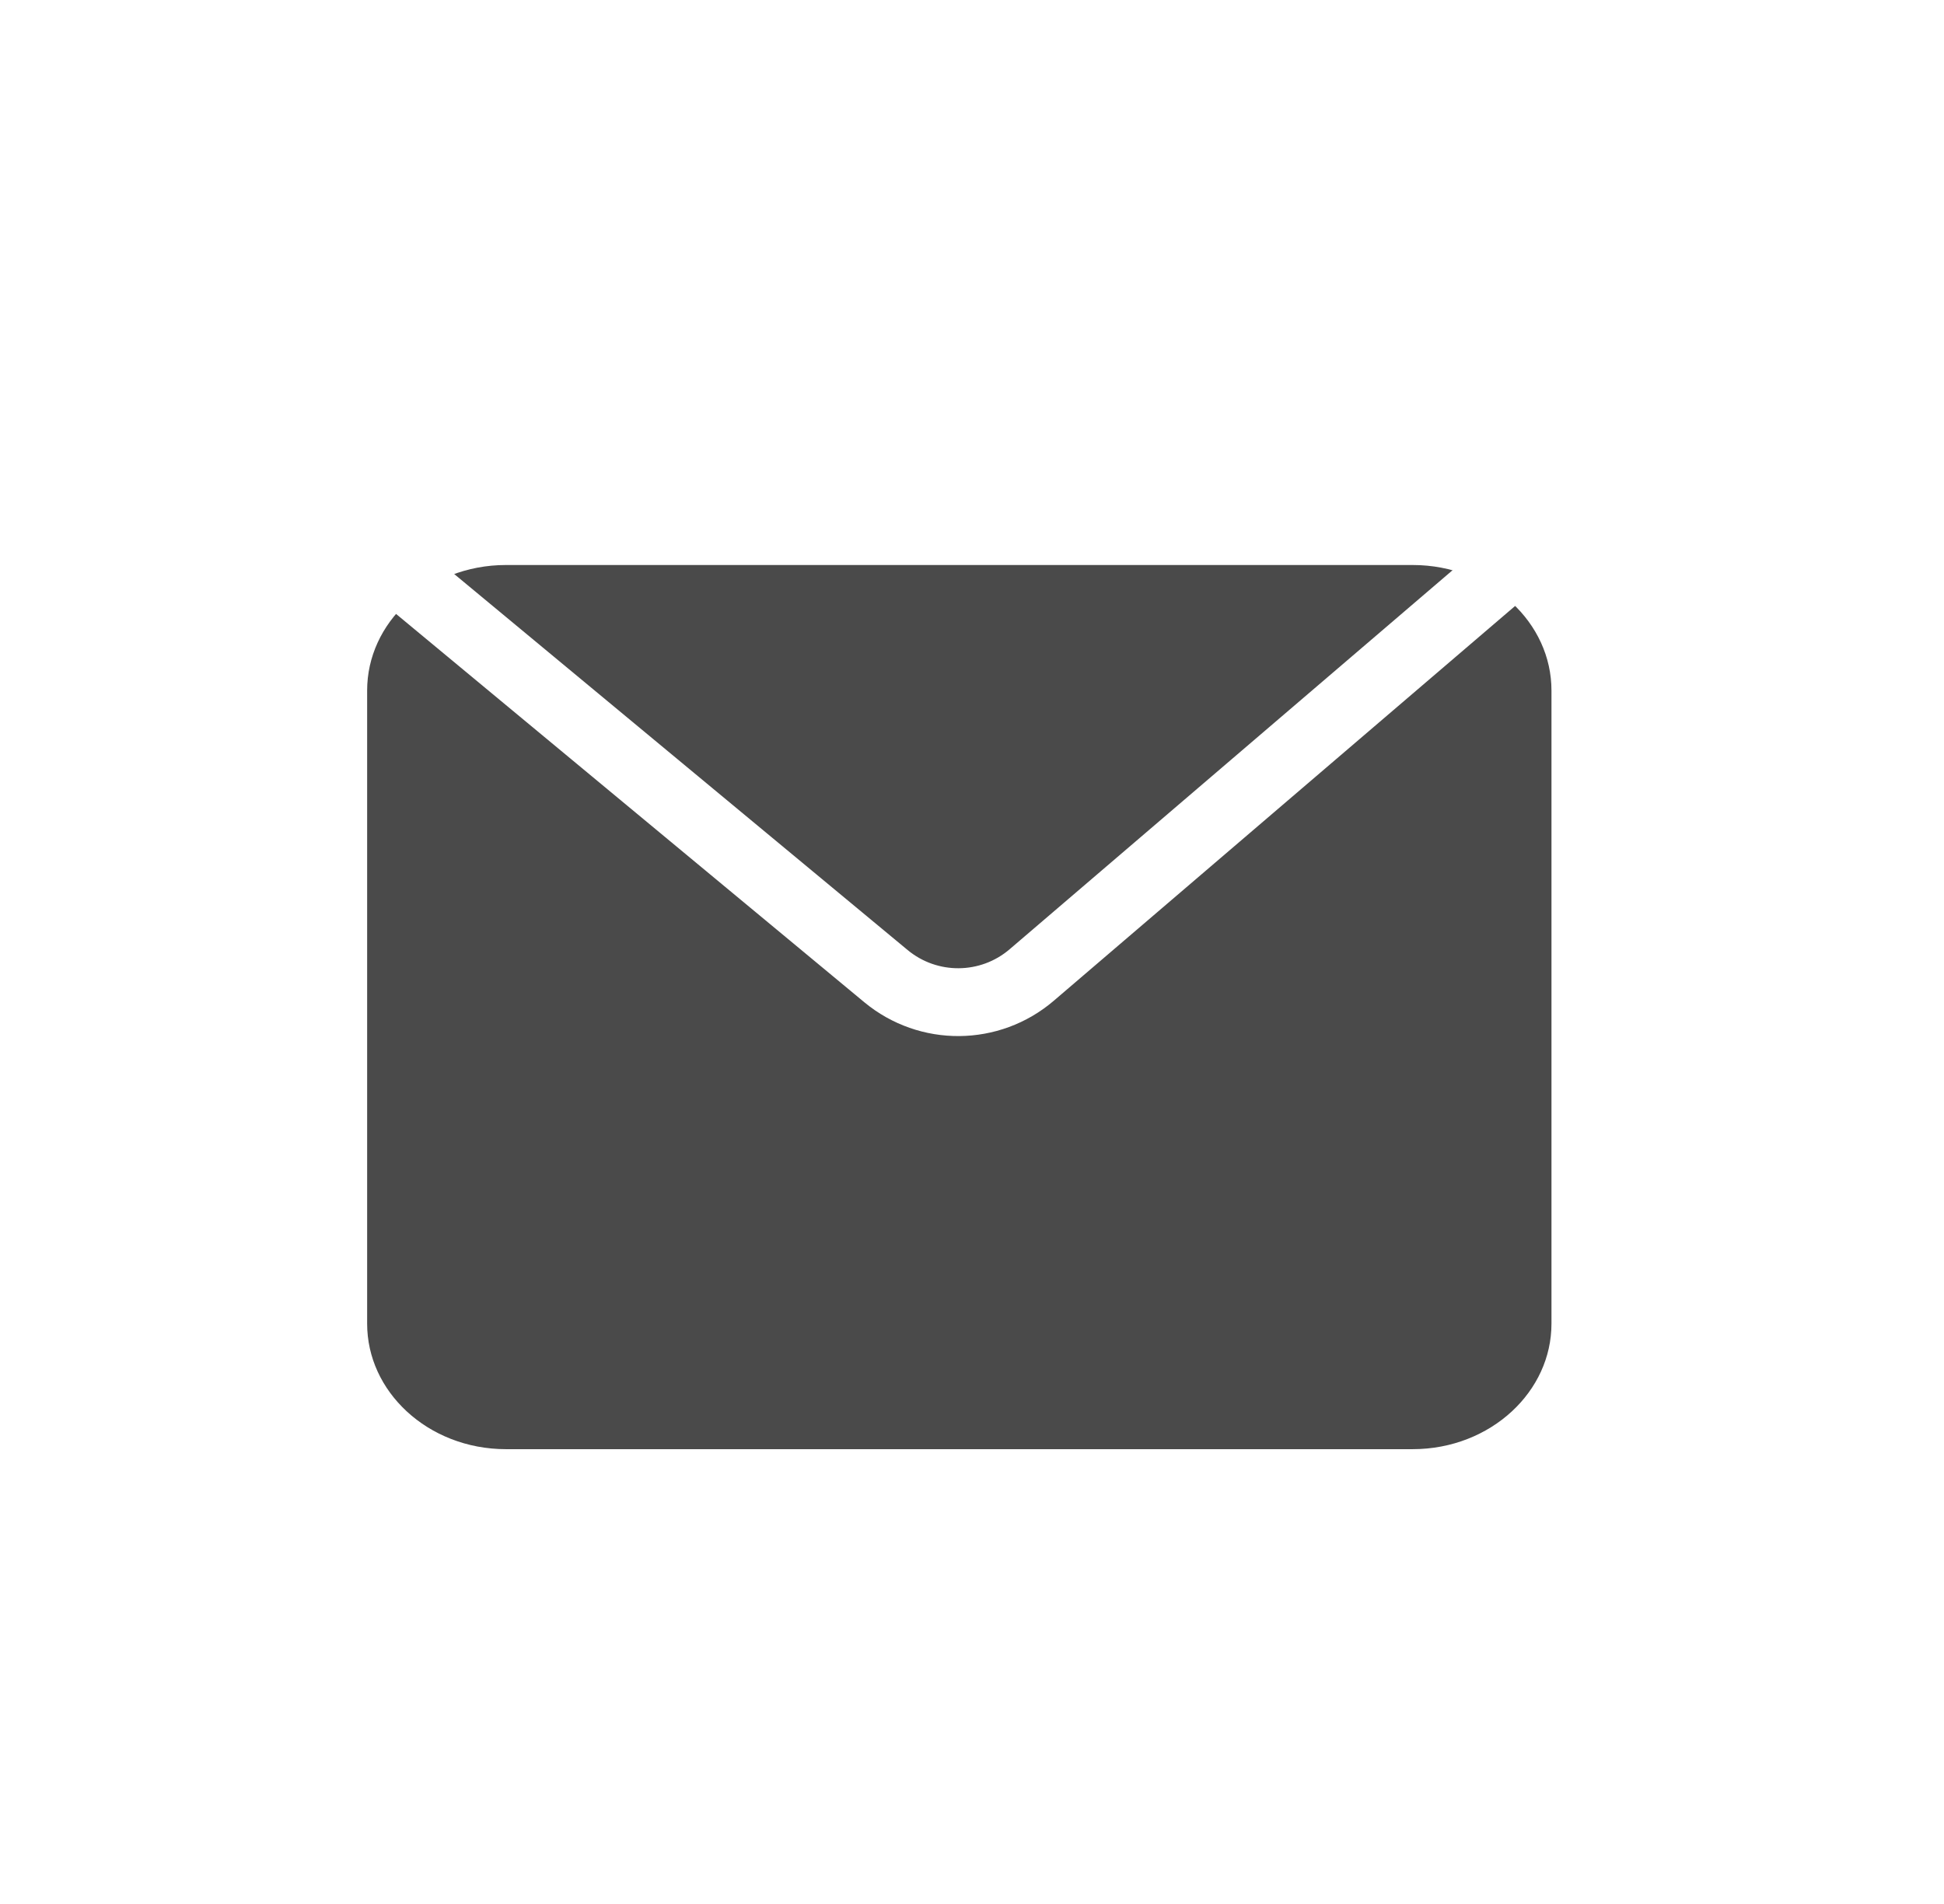
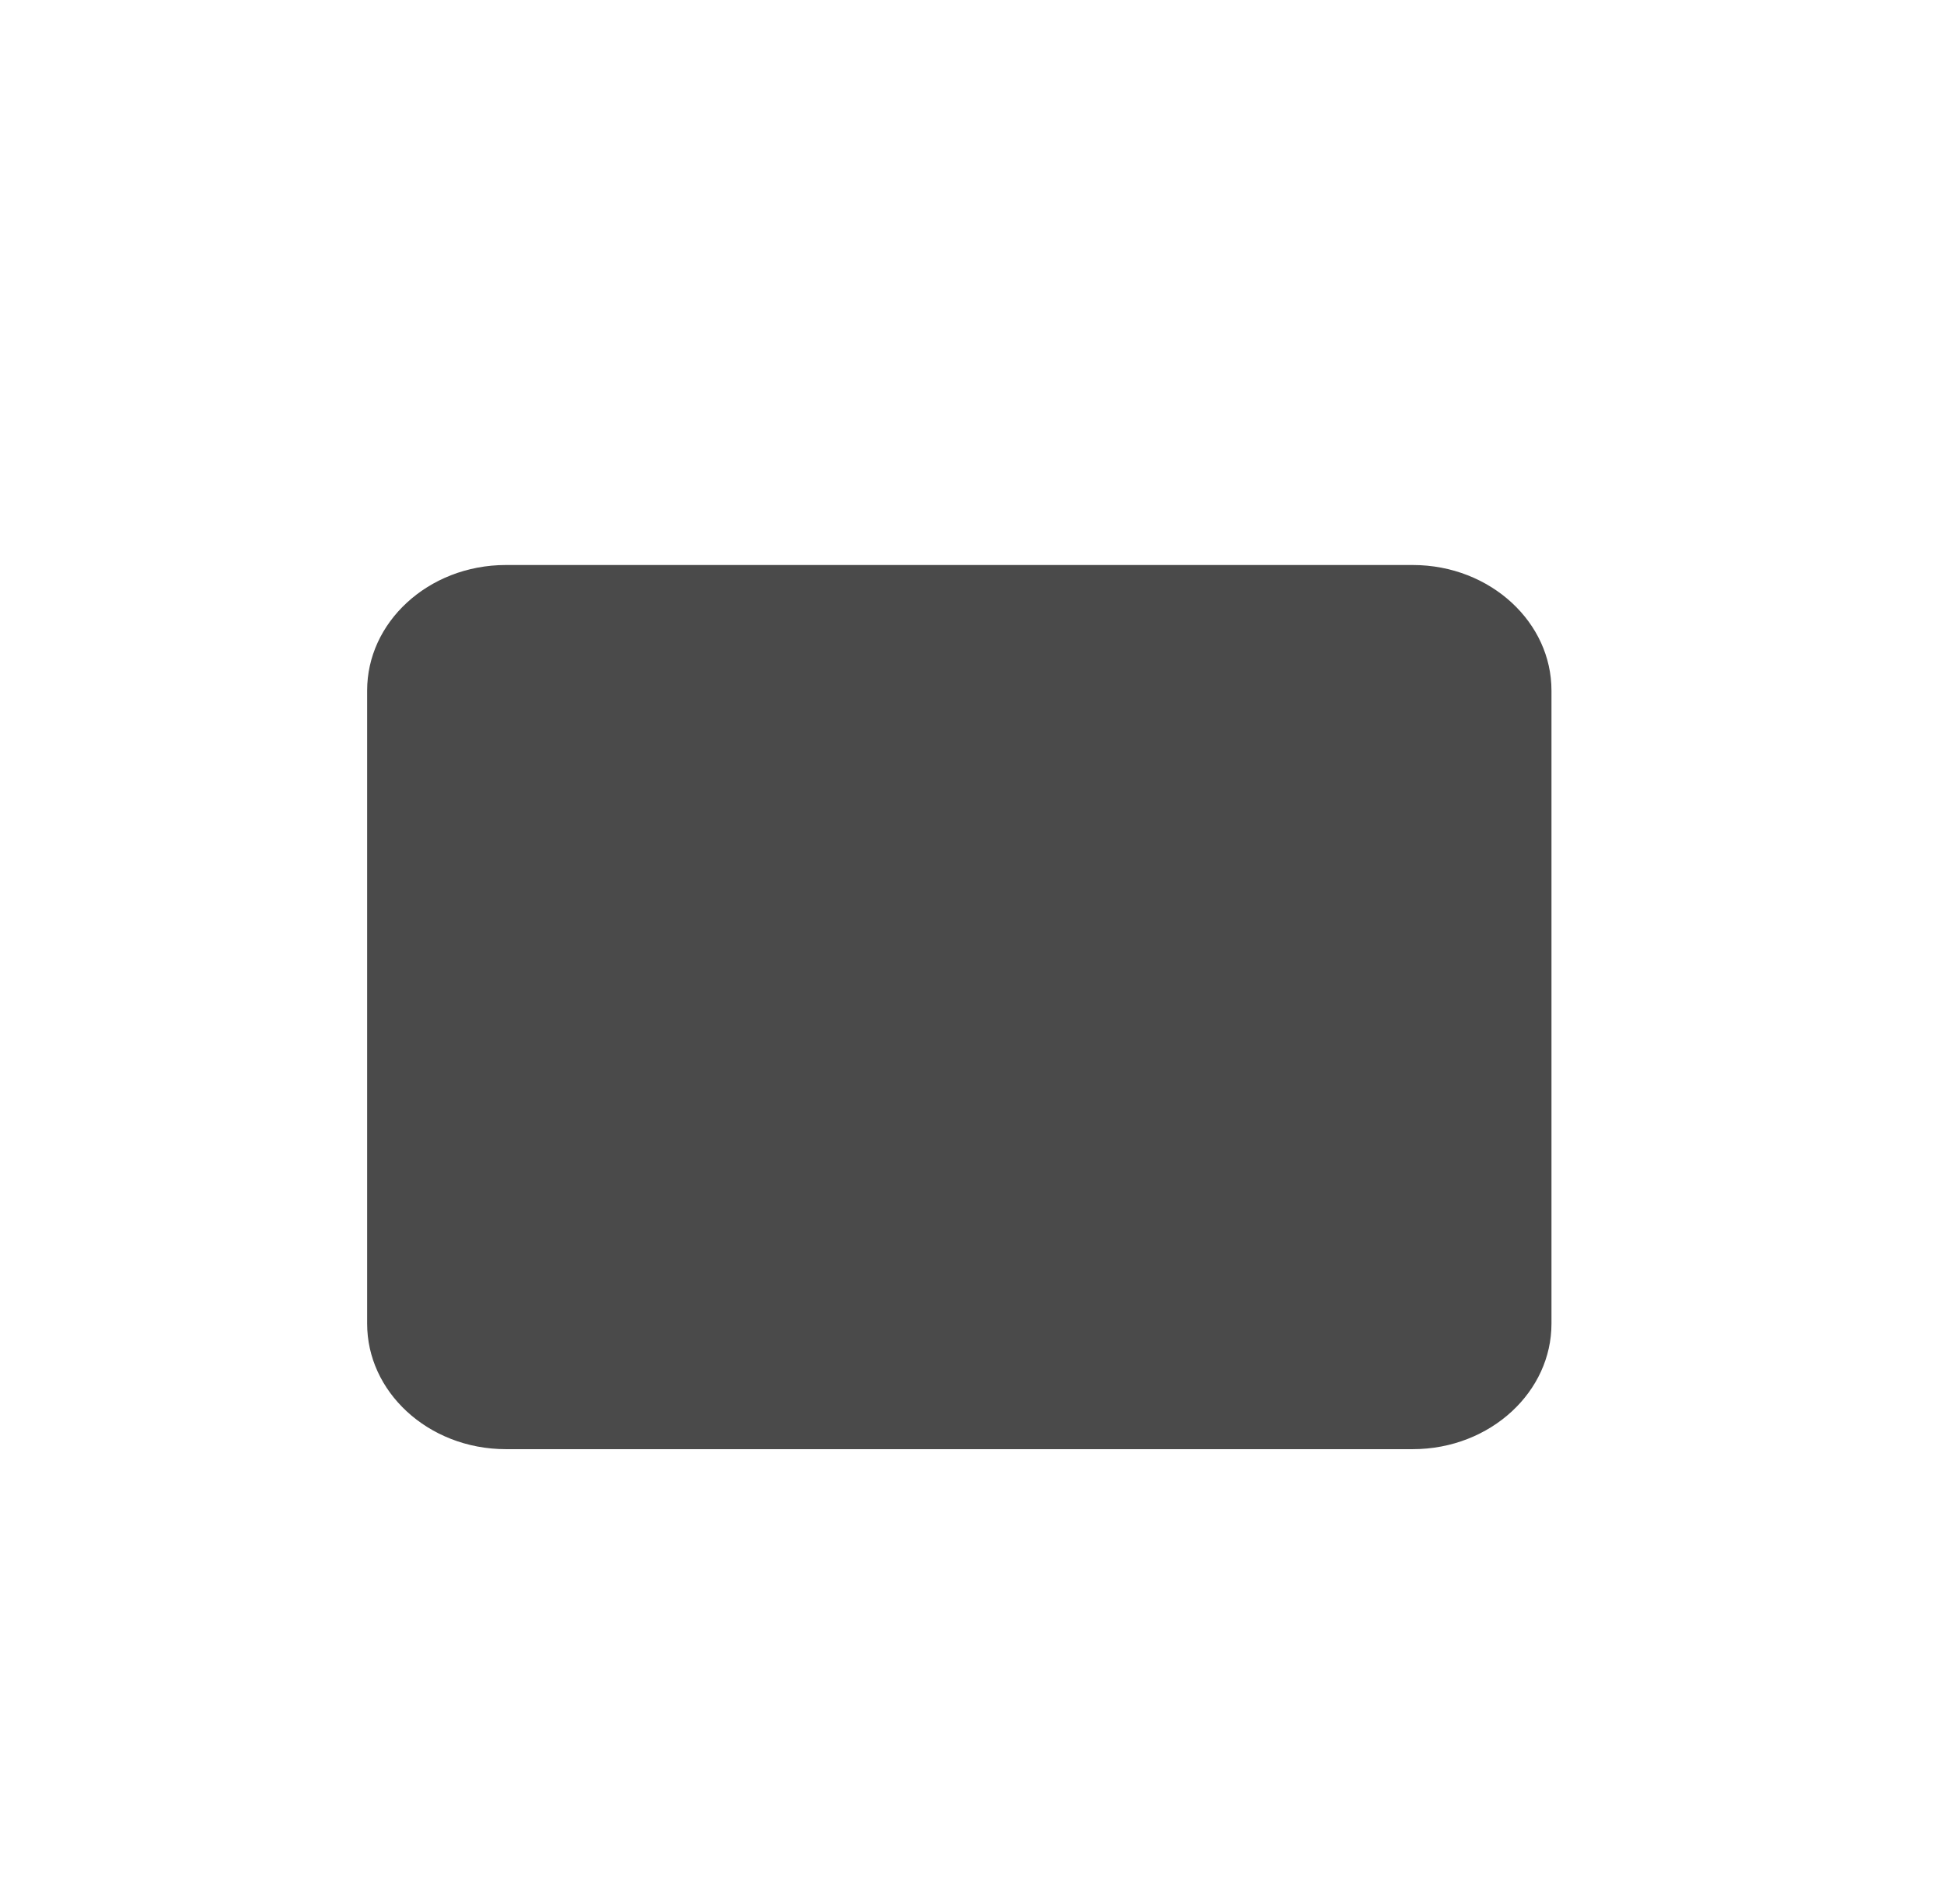
<svg xmlns="http://www.w3.org/2000/svg" width="49" height="48" viewBox="0 0 49 48" fill="none">
-   <rect x="0.411" width="47.932" height="48" rx="8" fill="white" />
  <g filter="url(#filter0_d_46_5)">
    <path d="M8.399 16.021C8.399 13.8 10.348 12 12.753 12H35.608C38.012 12 39.961 13.8 39.961 16.021V31.979C39.961 34.2 38.012 36 35.608 36H12.753C10.348 36 8.399 34.2 8.399 31.979L8.399 16.021Z" fill="#4A4A4A" stroke="white" stroke-width="1.71" stroke-linecap="round" stroke-linejoin="round" />
-     <path d="M10.081 13.059L22.332 23.22C23.4 24.105 24.951 24.093 26.005 23.191L37.843 13.059" stroke="white" stroke-width="1.71" stroke-linecap="round" stroke-linejoin="round" />
  </g>
  <defs>
    <filter id="filter0_d_46_5" x="1.987" y="6.977" width="44.387" height="36.825" filterUnits="userSpaceOnUse" color-interpolation-filters="sRGB">
      <feFlood flood-opacity="0" result="BackgroundImageFix" />
      <feColorMatrix in="SourceAlpha" type="matrix" values="0 0 0 0 0 0 0 0 0 0 0 0 0 0 0 0 0 0 127 0" result="hardAlpha" />
      <feOffset dy="1.389" />
      <feGaussianBlur stdDeviation="2.779" />
      <feComposite in2="hardAlpha" operator="out" />
      <feColorMatrix type="matrix" values="0 0 0 0 0.097 0 0 0 0 0.128 0 0 0 0 0.237 0 0 0 0.08 0" />
      <feBlend mode="normal" in2="BackgroundImageFix" result="effect1_dropShadow_46_5" />
      <feBlend mode="normal" in="SourceGraphic" in2="effect1_dropShadow_46_5" result="shape" />
    </filter>
  </defs>
</svg>